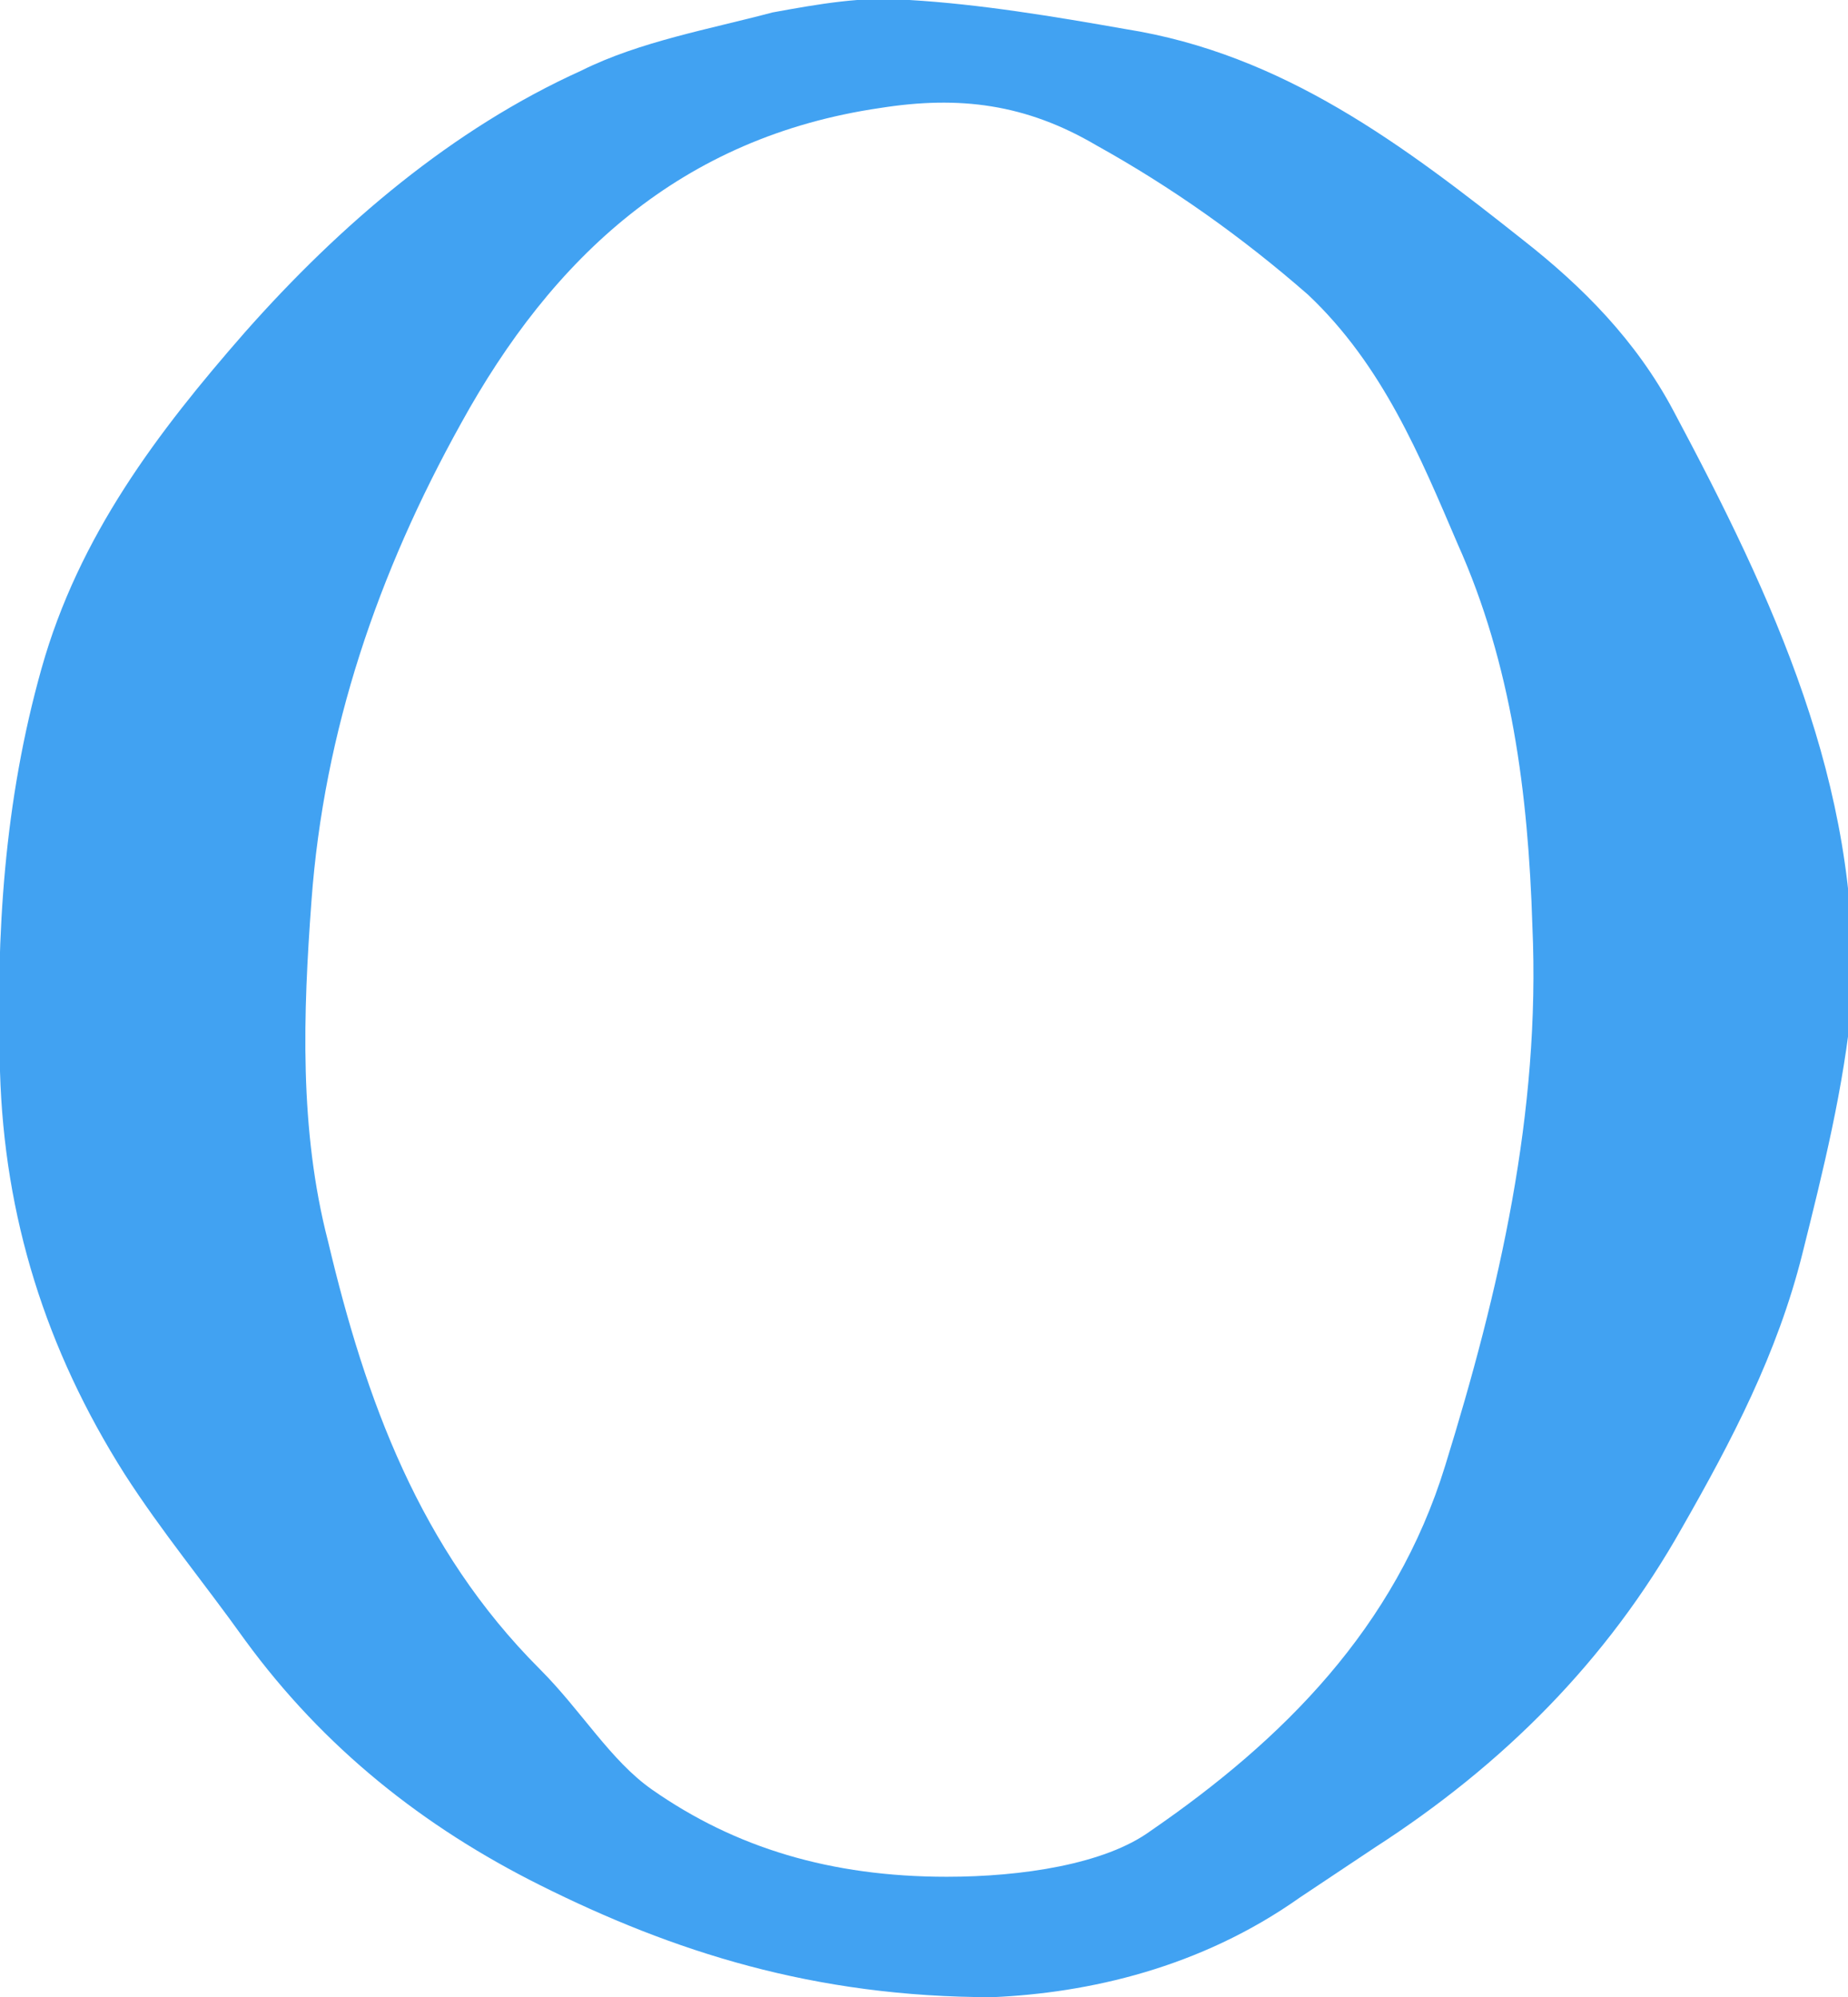
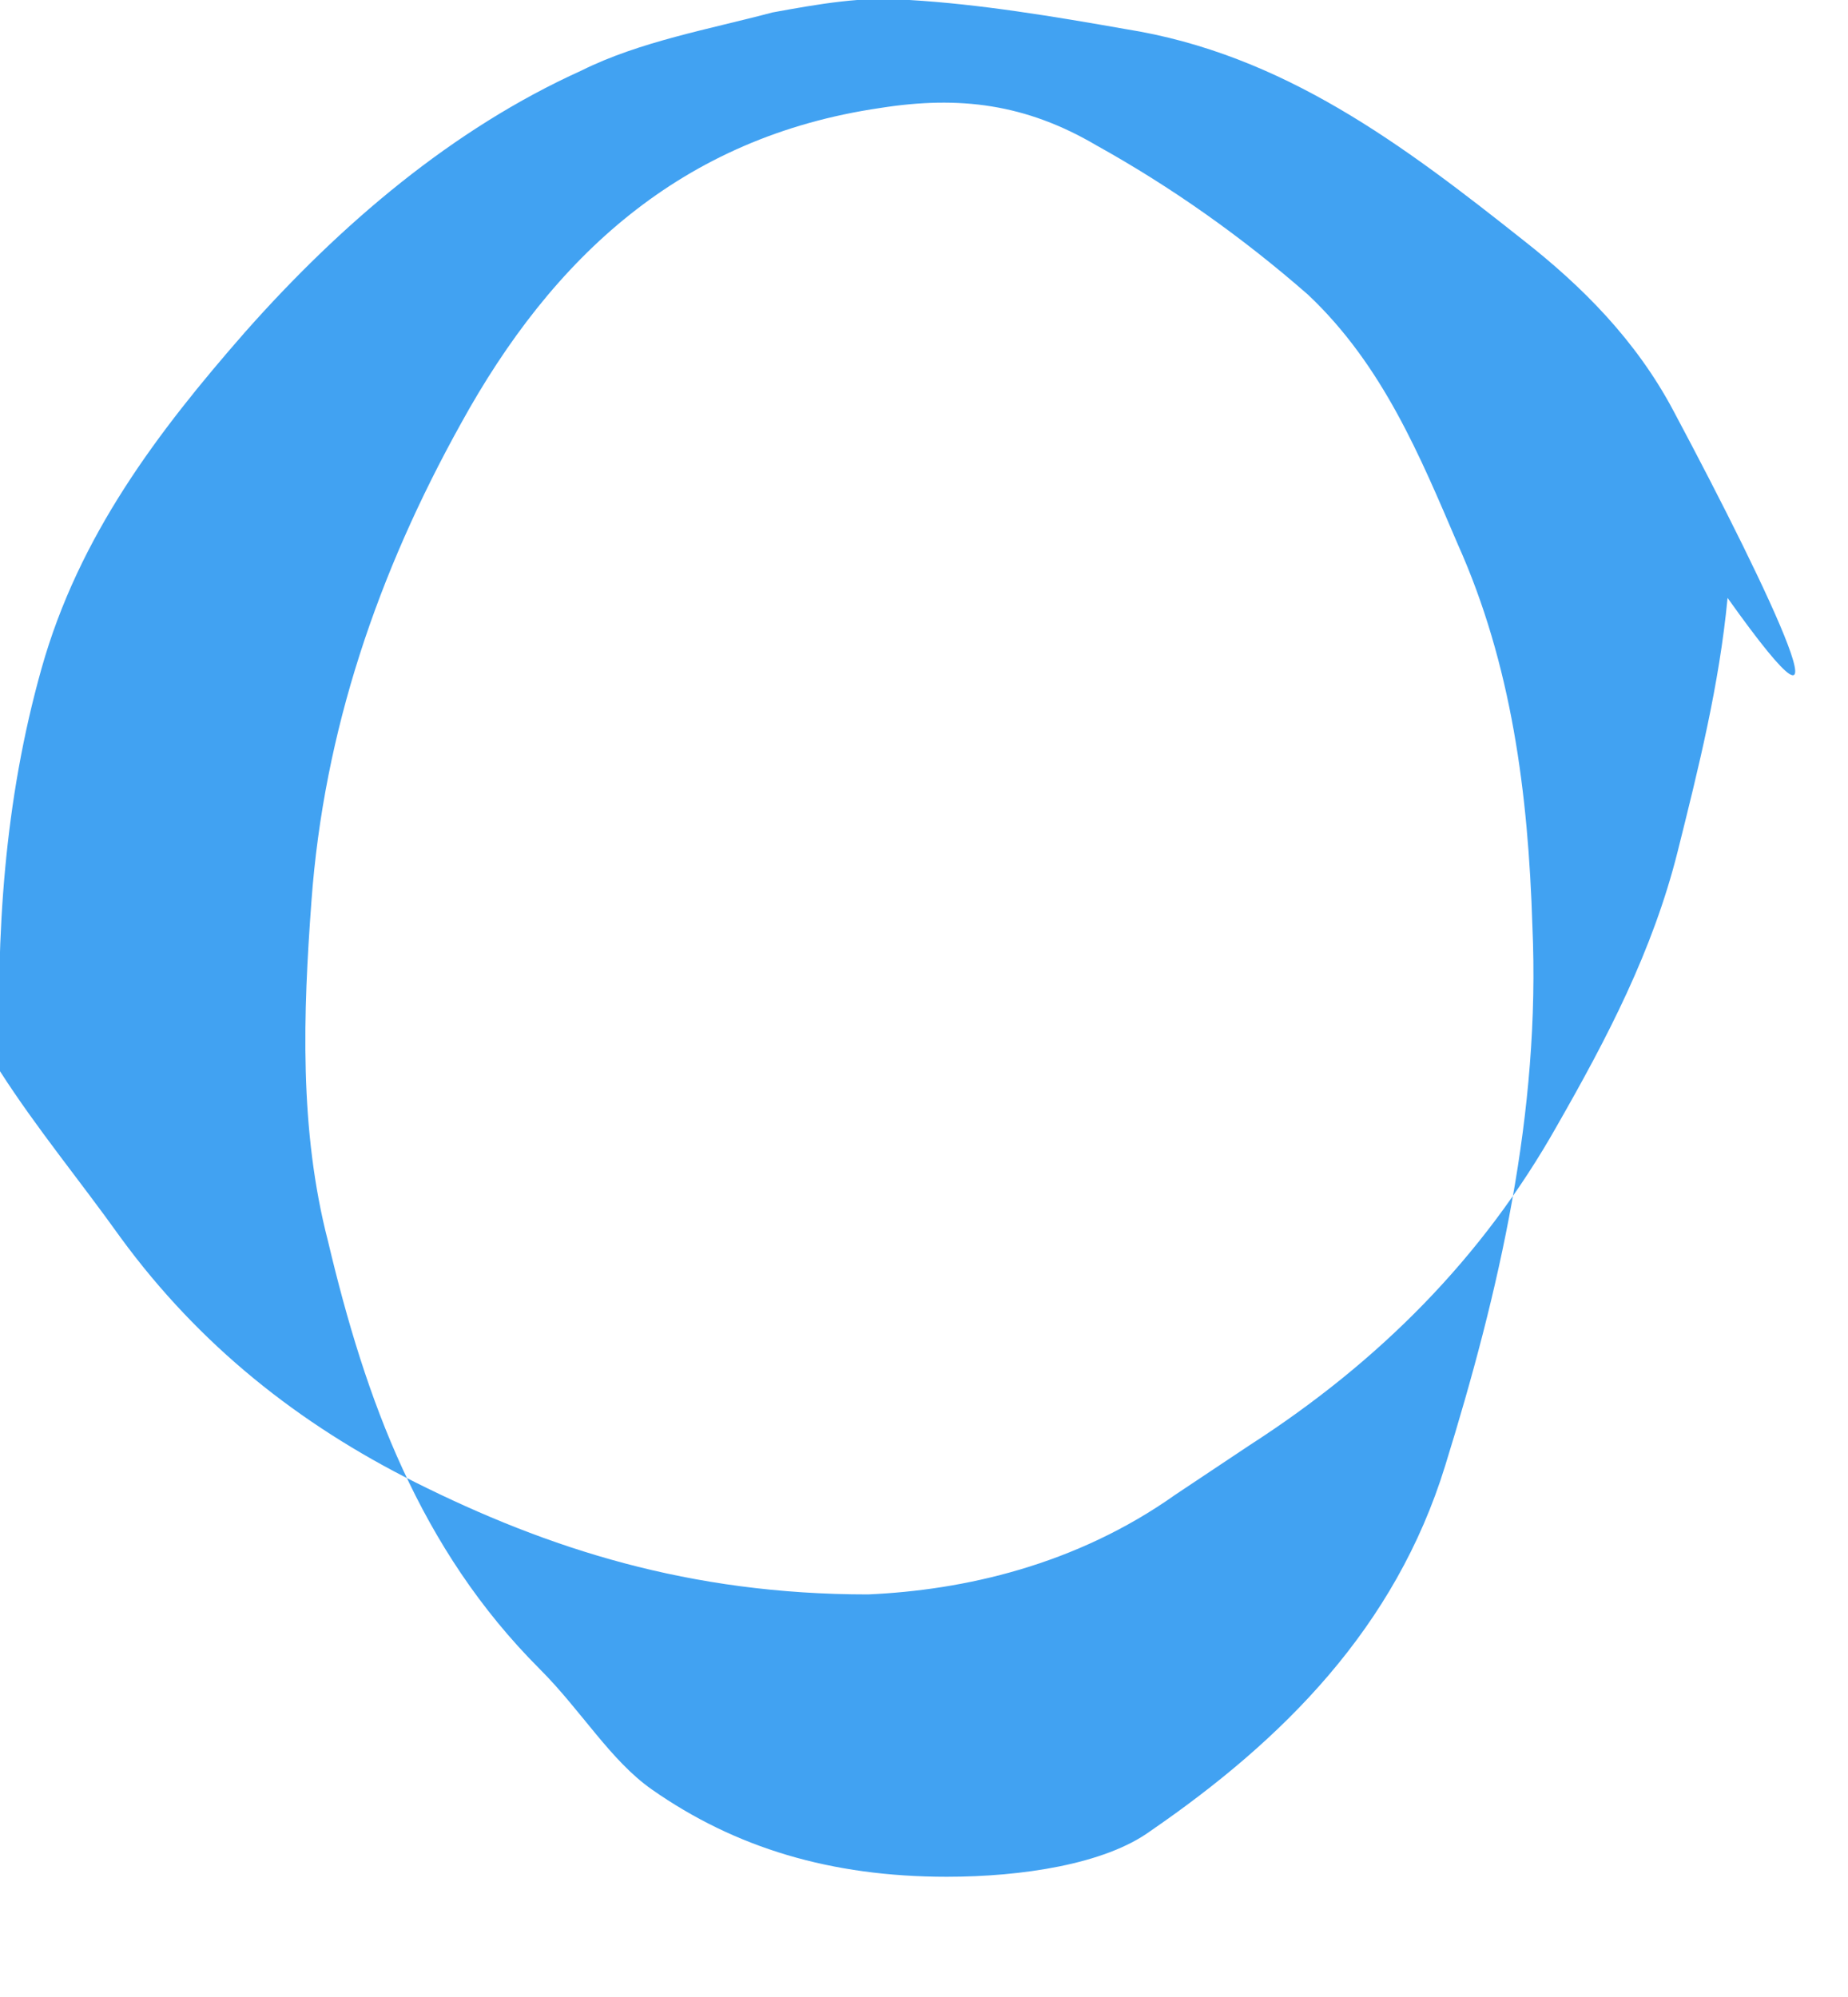
<svg xmlns="http://www.w3.org/2000/svg" version="1.1" id="Layer_2" x="0px" y="0px" viewBox="0 0 44.5 48.1" enable-background="new 0 0 44.5 48.1" xml:space="preserve">
  <g>
-     <path fill="#41A2F2" d="M40.3,9.9c-0.9-1.7-2.2-3-3.6-4.1c-2.9-2.3-5.8-4.5-9.6-5.1c-1.7-0.3-3.5-0.6-5.2-0.7   c-1.1-0.1-2.2,0.1-3.3,0.3C17.1,0.7,15.4,1,14,1.7C10.9,3.1,8.2,5.4,5.9,8c-2.1,2.4-4,4.9-4.9,8.1c-0.9,3.2-1.1,6.4-1,9.7   c0.1,3.5,1.1,6.7,3,9.7c0.9,1.4,1.9,2.6,2.9,4c1.9,2.6,4.3,4.5,7.1,5.9c3.2,1.6,6.6,2.7,10.9,2.7c2.3-0.1,5-0.7,7.4-2.4   c0.6-0.4,1.2-0.8,1.8-1.2c3.1-2,5.6-4.5,7.4-7.7c1.2-2.1,2.3-4.2,2.9-6.6c0.5-2,1-4,1.2-6.1C44.8,18.9,42.7,14.4,40.3,9.9z    M13,40.2c-2.9-2.9-4.2-6.5-5.1-10.3c-0.7-2.7-0.6-5.5-0.4-8.2c0.3-4.1,1.6-7.9,3.6-11.5c2.2-4,5.3-6.9,10.1-7.6   c1.9-0.3,3.5-0.1,5.2,0.9c1.8,1,3.5,2.2,5.1,3.6c1.8,1.7,2.7,3.9,3.6,6c1.3,2.9,1.7,6,1.8,9.2c0.2,4.5-0.8,8.8-2.1,13   c-1.2,3.9-3.9,6.6-7.1,8.8c-1.1,0.8-3.1,1.1-4.9,1.1c-2.8,0-5.1-0.7-7.1-2.1C14.7,42.4,14,41.2,13,40.2z" />
+     <path fill="#41A2F2" d="M40.3,9.9c-0.9-1.7-2.2-3-3.6-4.1c-2.9-2.3-5.8-4.5-9.6-5.1c-1.7-0.3-3.5-0.6-5.2-0.7   c-1.1-0.1-2.2,0.1-3.3,0.3C17.1,0.7,15.4,1,14,1.7C10.9,3.1,8.2,5.4,5.9,8c-2.1,2.4-4,4.9-4.9,8.1c-0.9,3.2-1.1,6.4-1,9.7   c0.9,1.4,1.9,2.6,2.9,4c1.9,2.6,4.3,4.5,7.1,5.9c3.2,1.6,6.6,2.7,10.9,2.7c2.3-0.1,5-0.7,7.4-2.4   c0.6-0.4,1.2-0.8,1.8-1.2c3.1-2,5.6-4.5,7.4-7.7c1.2-2.1,2.3-4.2,2.9-6.6c0.5-2,1-4,1.2-6.1C44.8,18.9,42.7,14.4,40.3,9.9z    M13,40.2c-2.9-2.9-4.2-6.5-5.1-10.3c-0.7-2.7-0.6-5.5-0.4-8.2c0.3-4.1,1.6-7.9,3.6-11.5c2.2-4,5.3-6.9,10.1-7.6   c1.9-0.3,3.5-0.1,5.2,0.9c1.8,1,3.5,2.2,5.1,3.6c1.8,1.7,2.7,3.9,3.6,6c1.3,2.9,1.7,6,1.8,9.2c0.2,4.5-0.8,8.8-2.1,13   c-1.2,3.9-3.9,6.6-7.1,8.8c-1.1,0.8-3.1,1.1-4.9,1.1c-2.8,0-5.1-0.7-7.1-2.1C14.7,42.4,14,41.2,13,40.2z" />
  </g>
</svg>